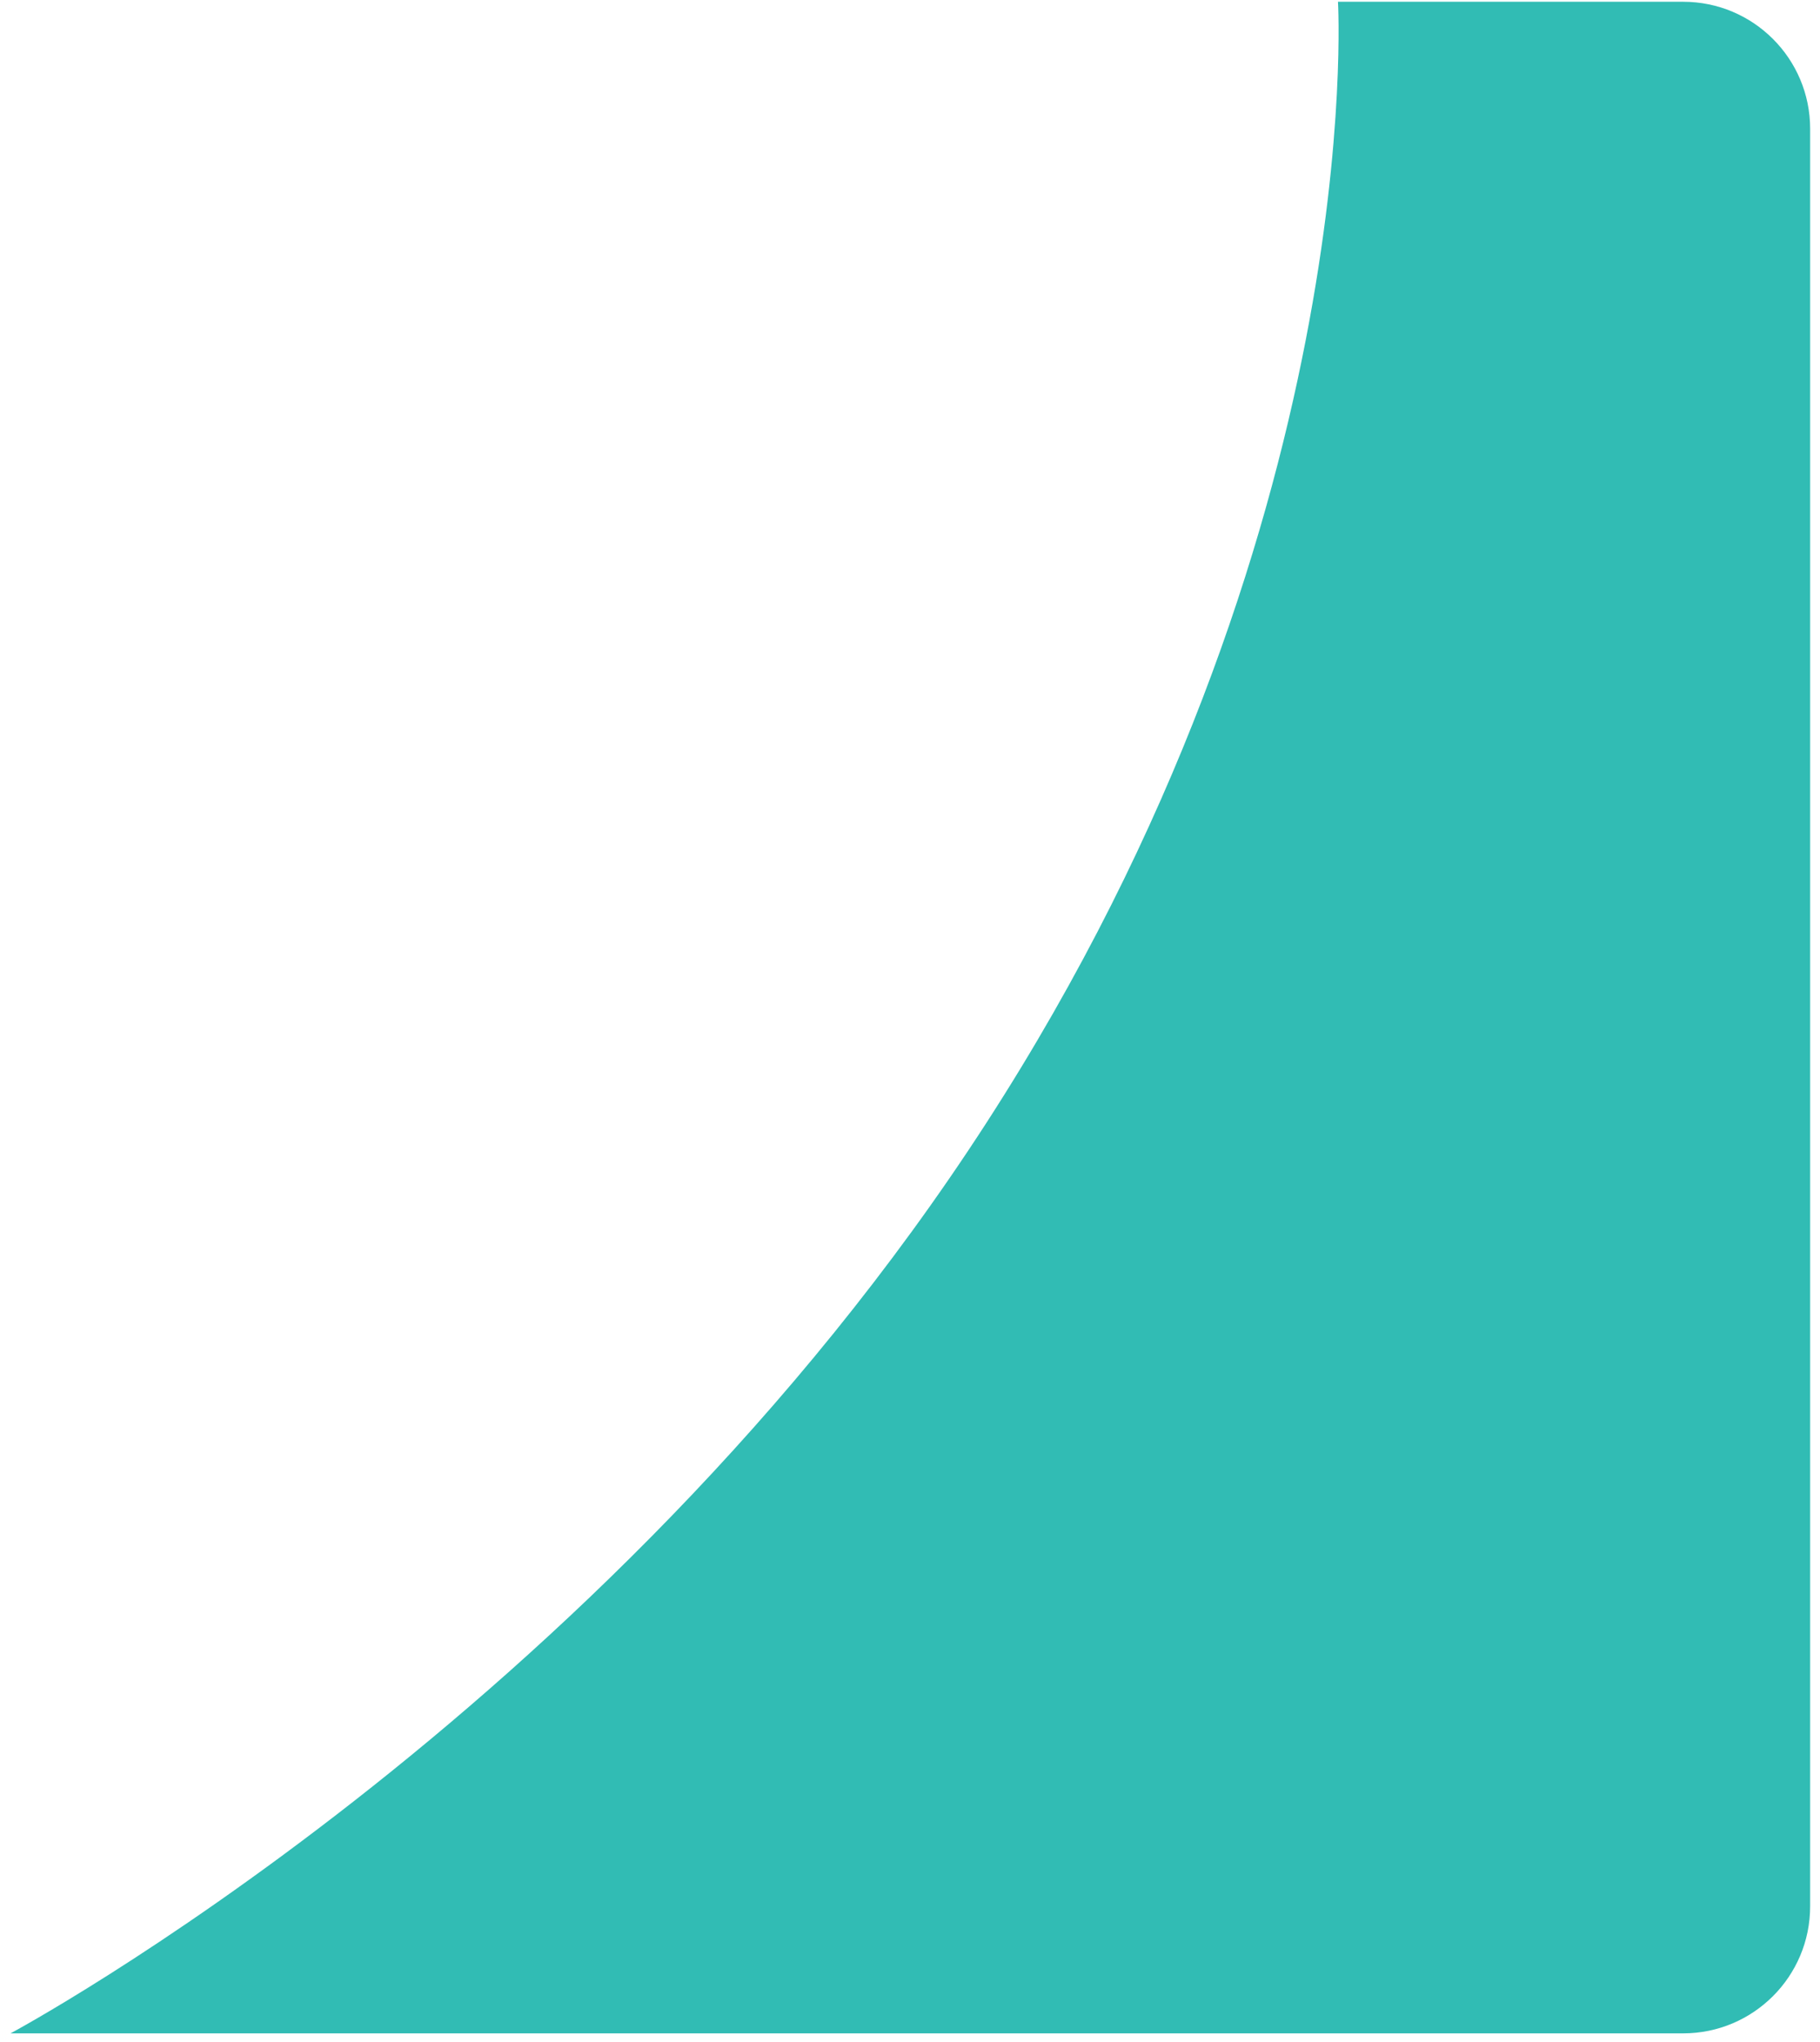
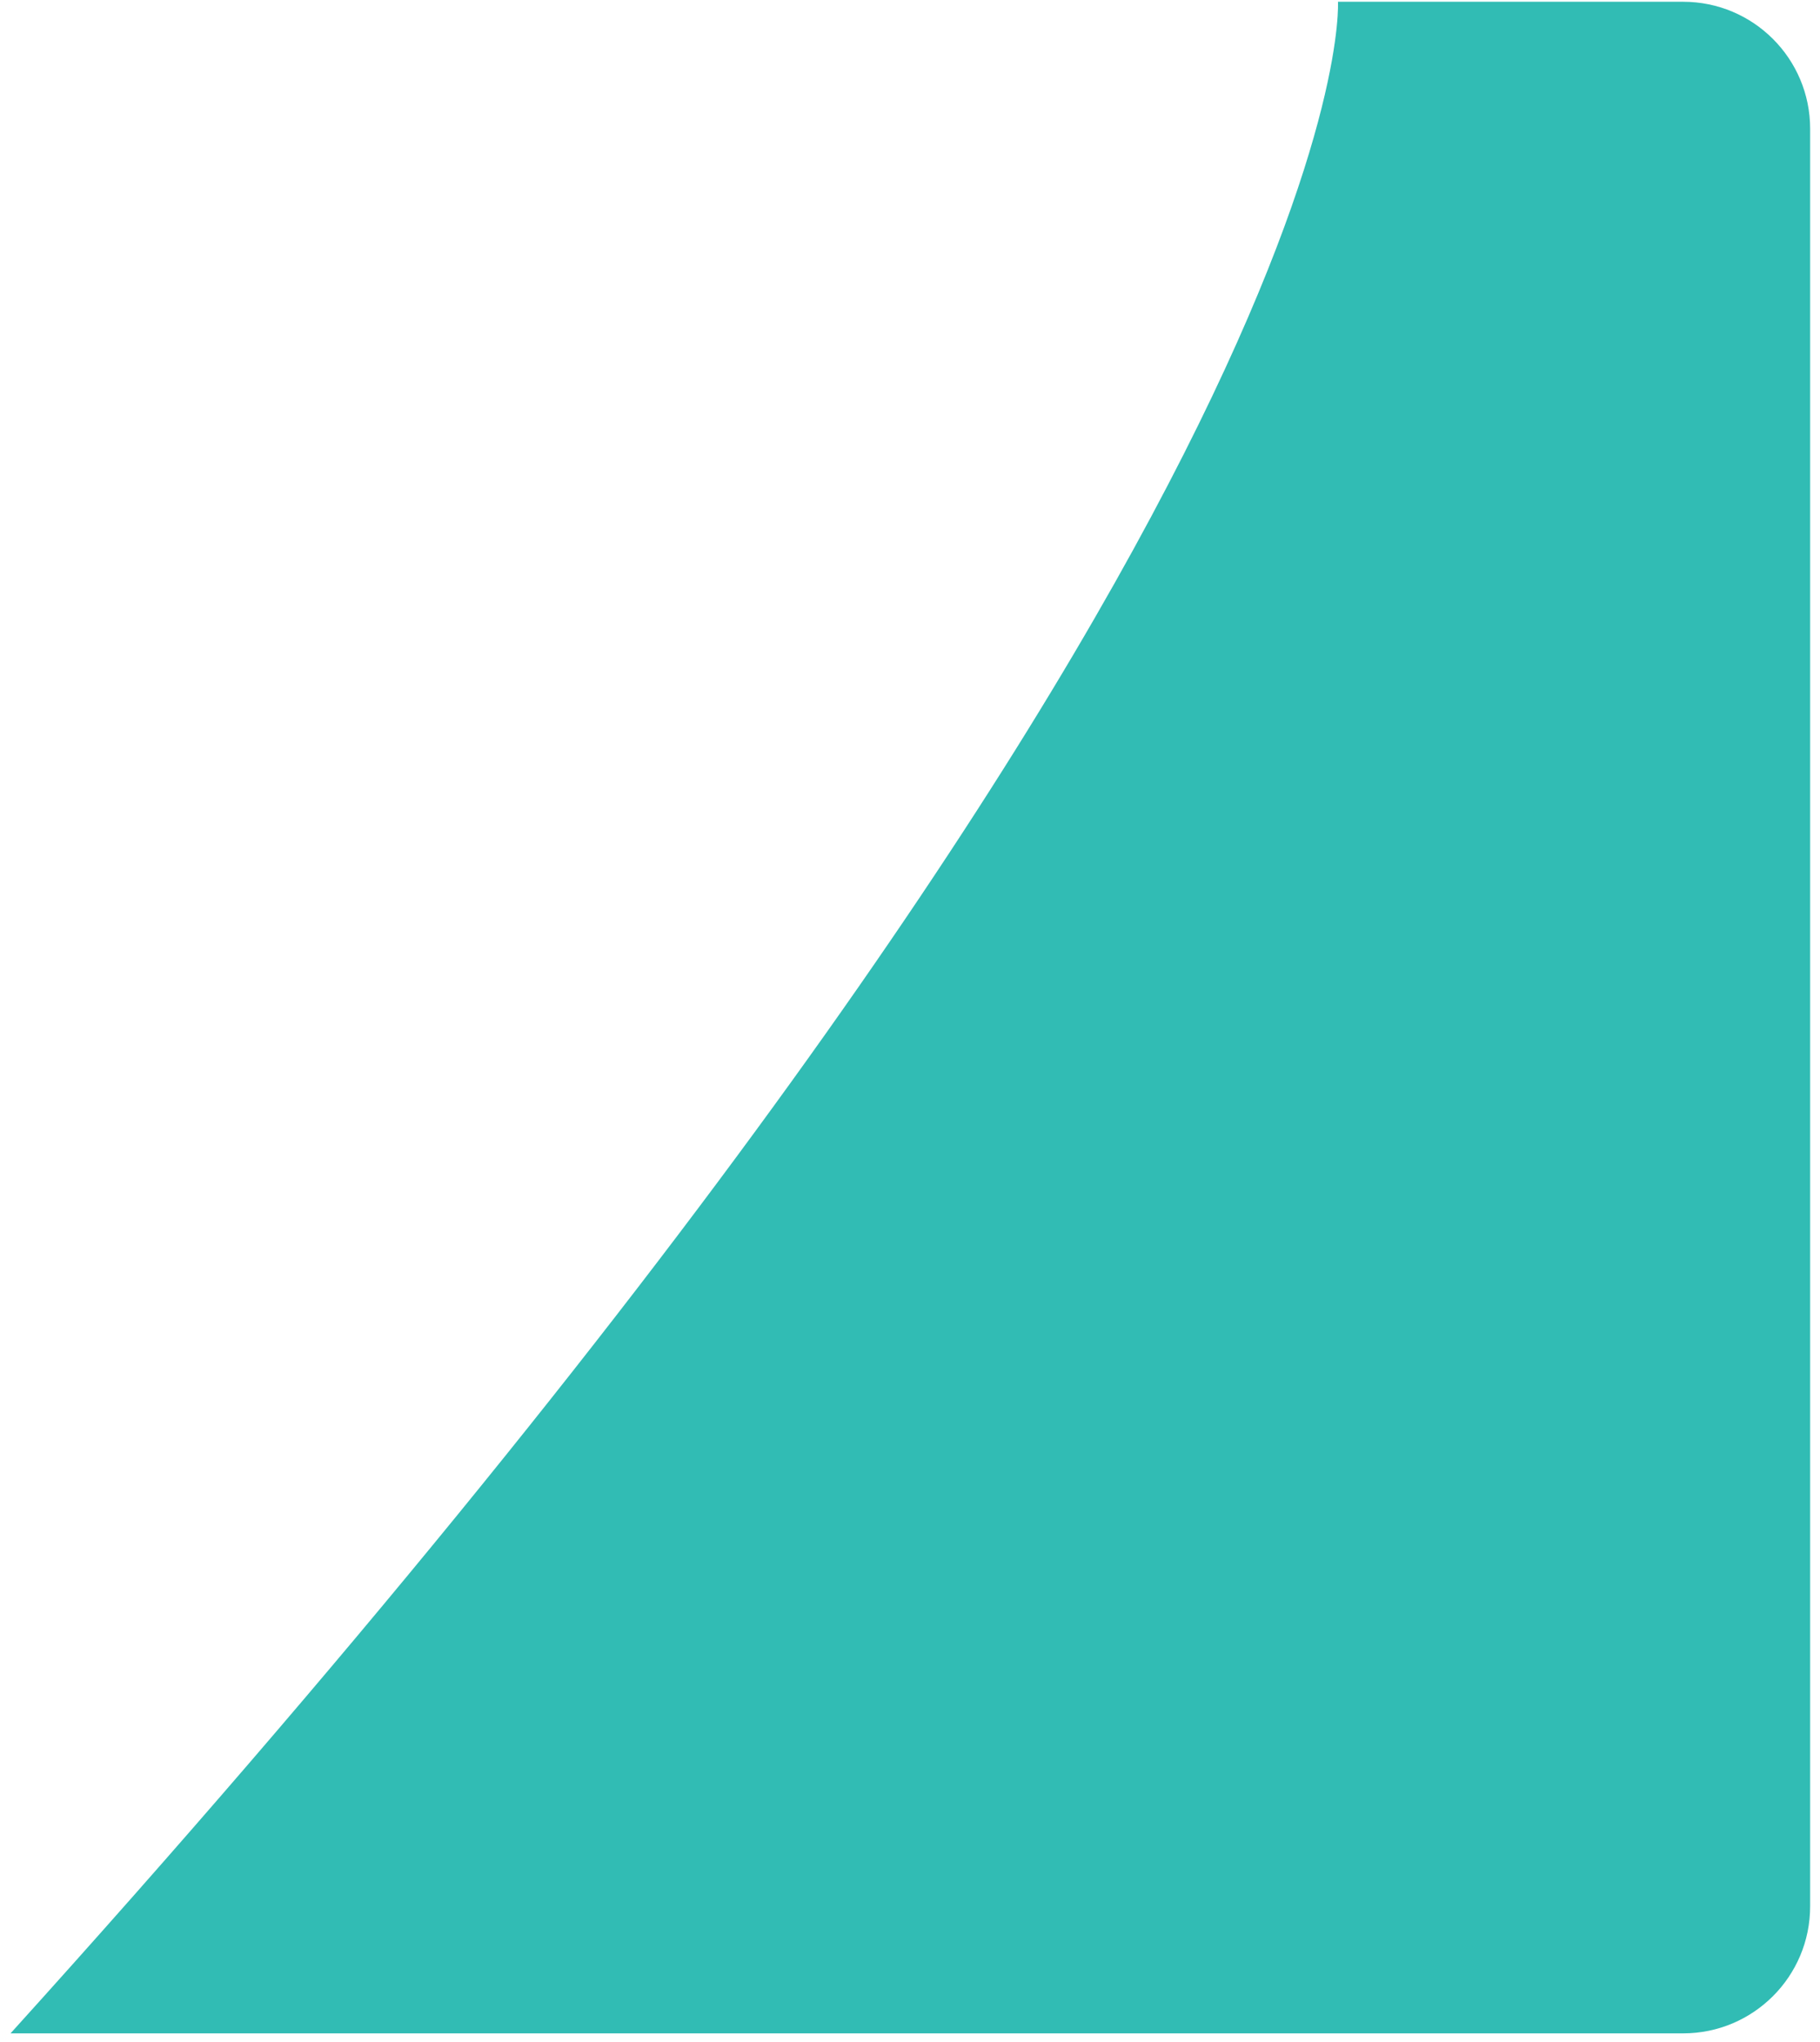
<svg xmlns="http://www.w3.org/2000/svg" width="172" height="193" viewBox="0 0 172 193" fill="none">
-   <path d="M159.068 192.167H0.998C0.998 192.167 56.986 162.167 93.189 106.167C129.392 50.167 126.446 0.167 126.446 0.167H159.068C165.695 0.167 171.068 5.539 171.068 12.167V180.167C171.068 186.794 165.695 192.167 159.068 192.167Z" fill="#31BCB4" />
+   <path d="M159.068 192.167H0.998C129.392 50.167 126.446 0.167 126.446 0.167H159.068C165.695 0.167 171.068 5.539 171.068 12.167V180.167C171.068 186.794 165.695 192.167 159.068 192.167Z" fill="#31BCB4" />
</svg>